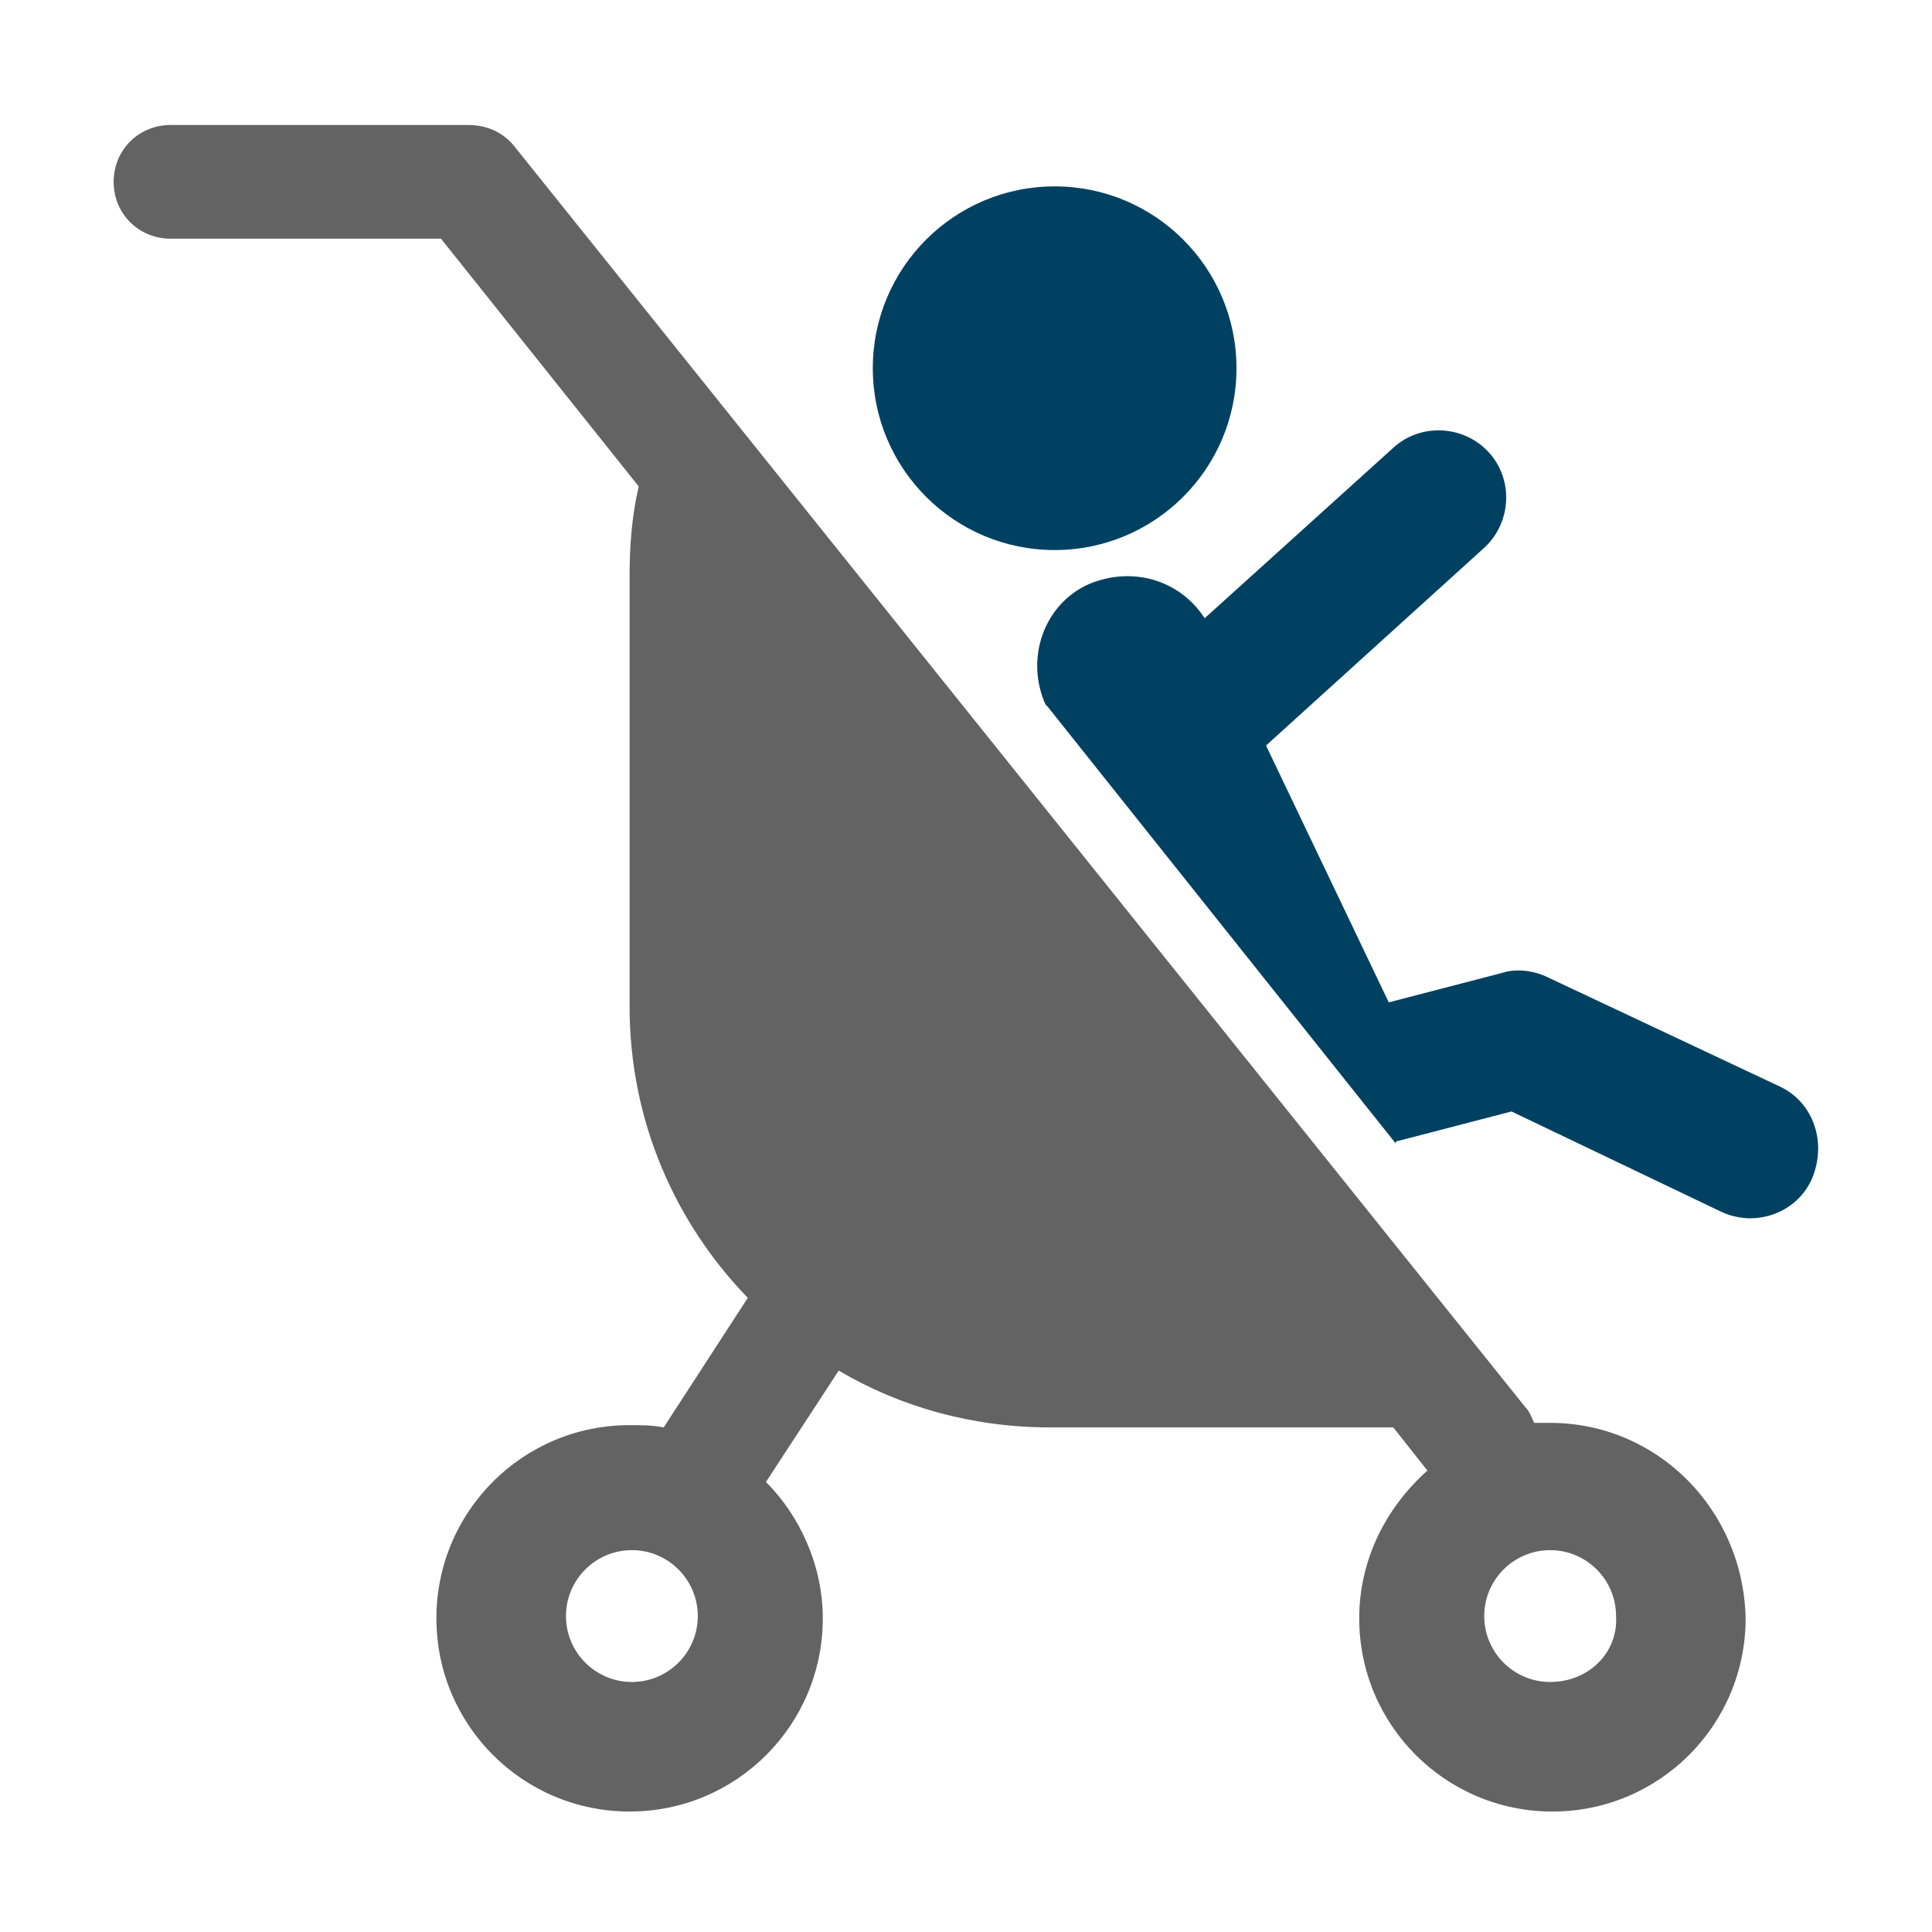
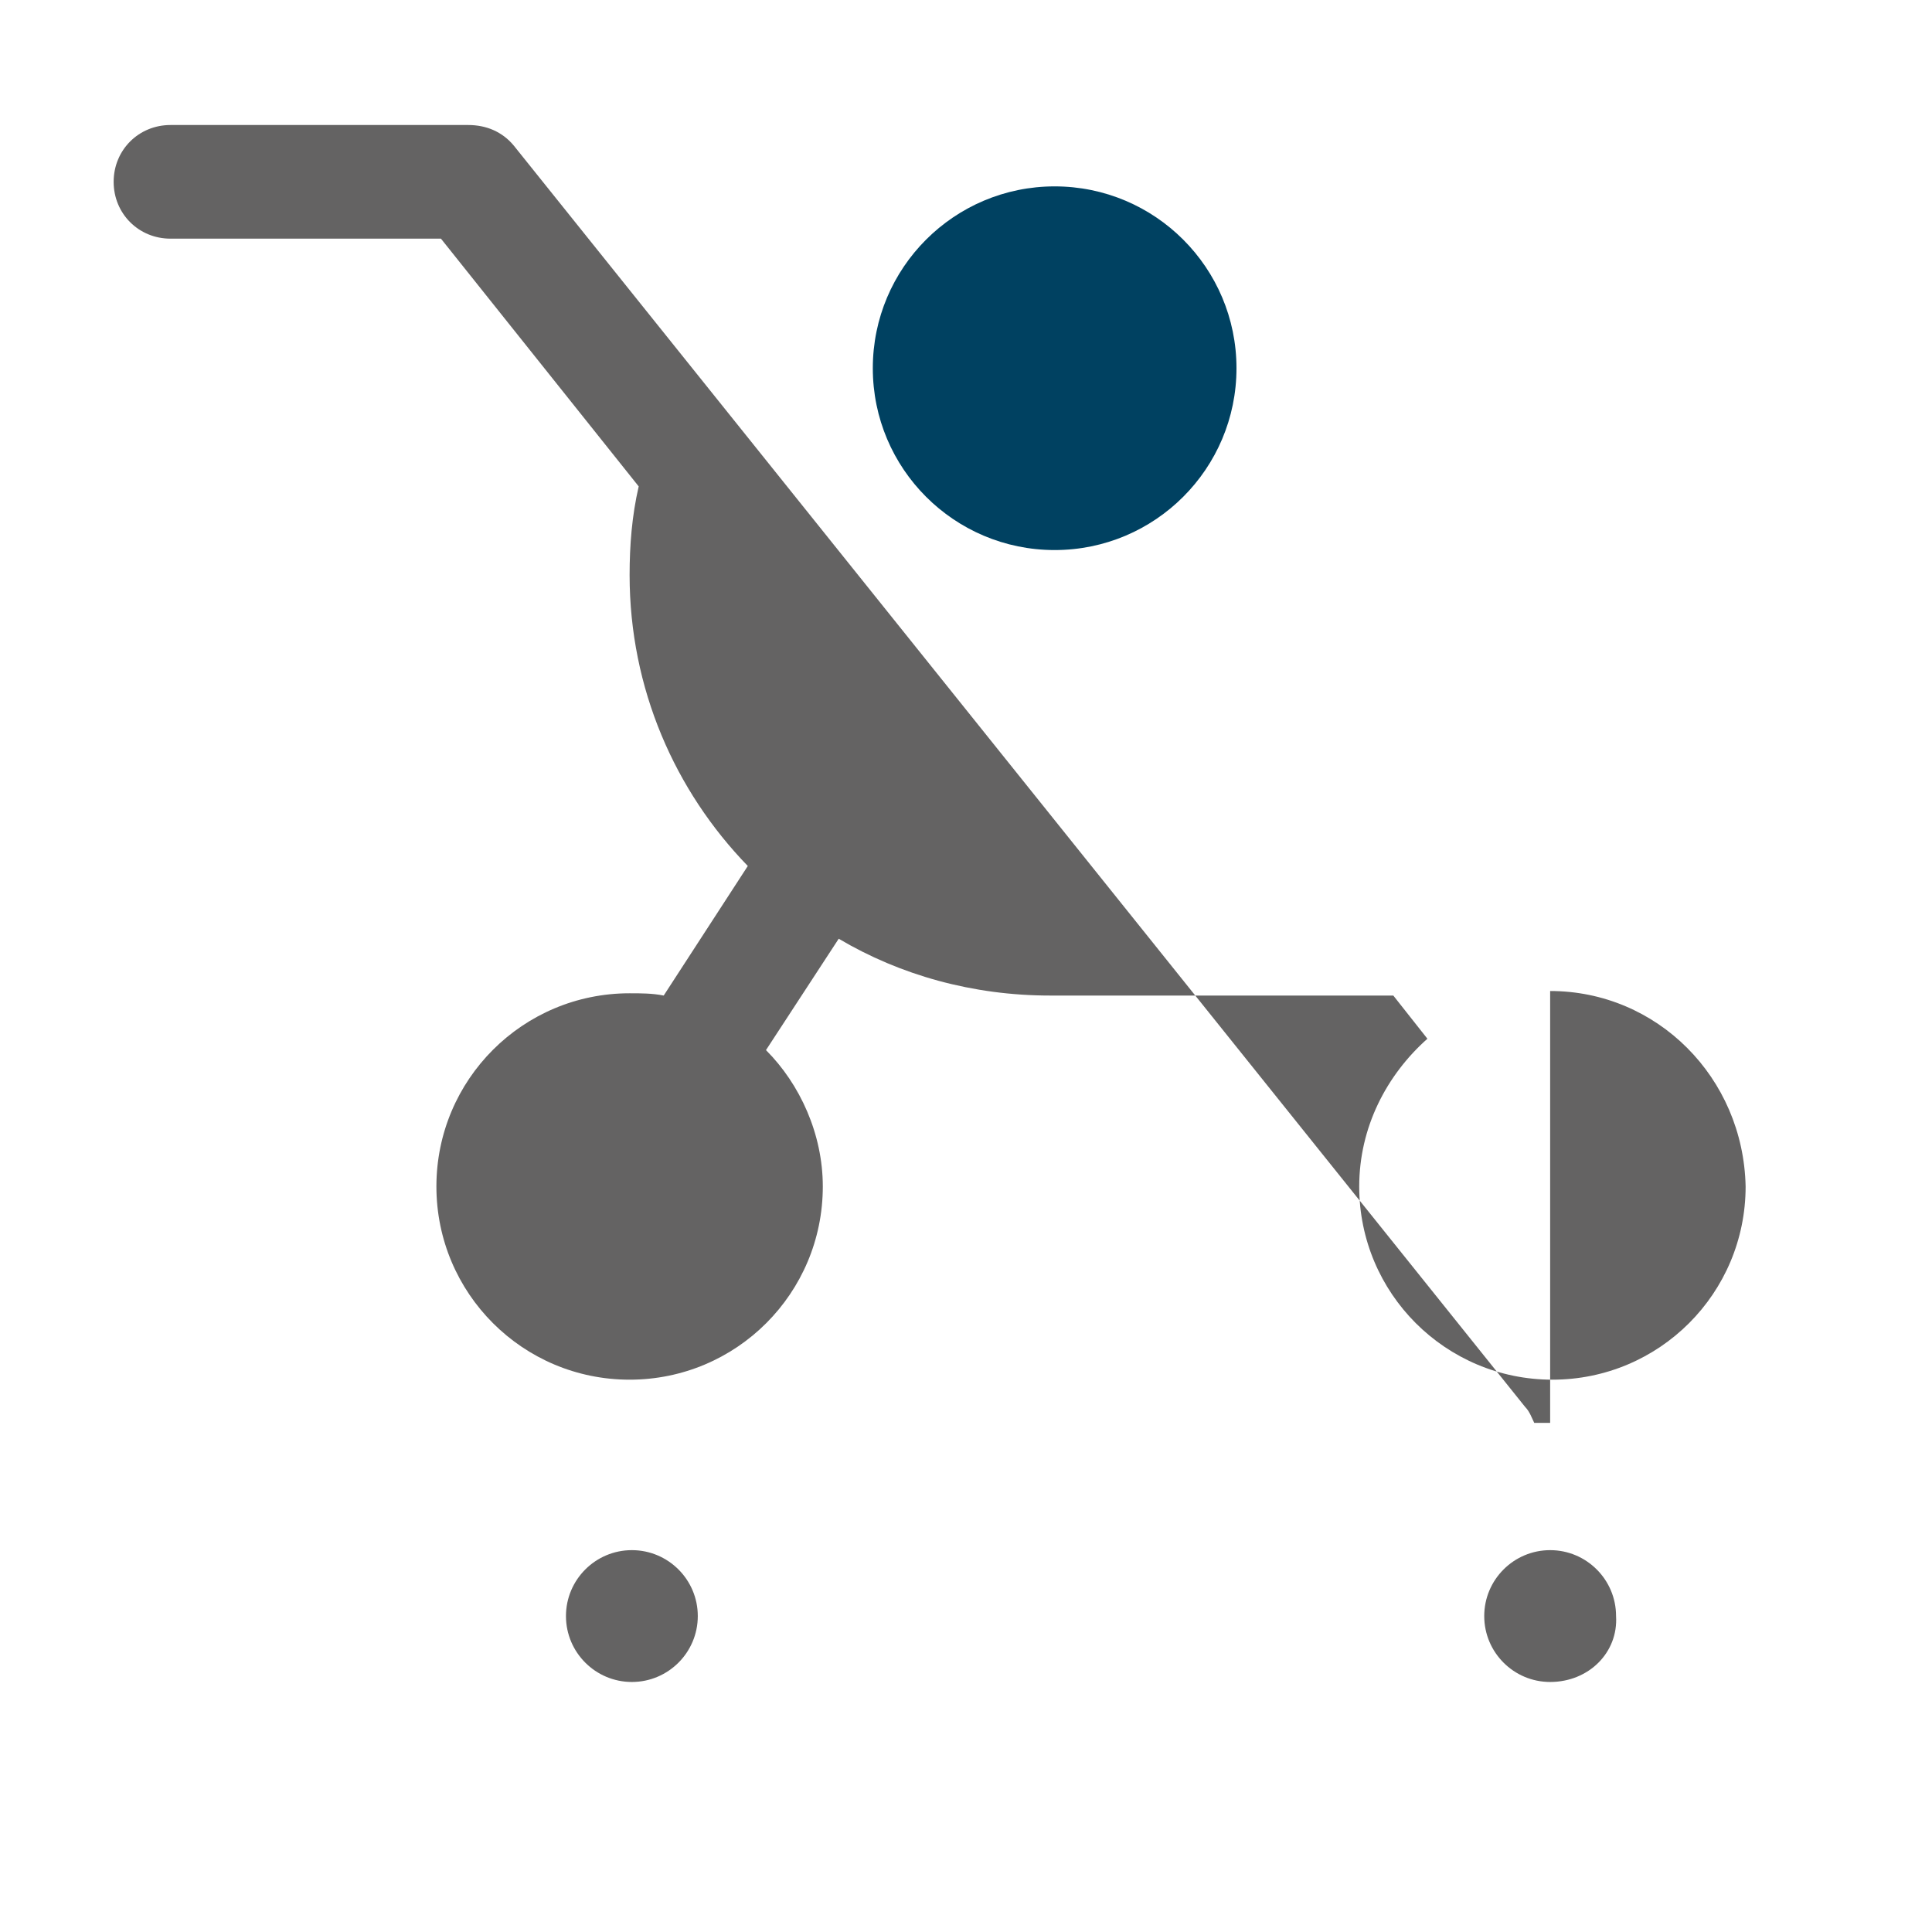
<svg xmlns="http://www.w3.org/2000/svg" xml:space="preserve" id="Ebene_1" x="0" y="0" style="enable-background:new 0 0 85 85" version="1.1" viewBox="0 0 85 85">
  <style>.st0{fill:#004161}</style>
  <circle cx="46.4" cy="16.2" r="8" class="st0" />
-   <path d="M78.3 47.8 68.1 43c-.6-.3-1.4-.4-2-.2l-5 1.3-5.4-11.3 9.6-8.7c1.2-1.1 1.3-3 .2-4.2-1.1-1.2-3-1.3-4.2-.2L53 27.2c-1.1-1.7-3.2-2.3-5.1-1.5-2 .9-2.8 3.3-1.9 5.3l.1.1 15.3 19.2c0-.1.1-.1.1-.1l5-1.3 9.2 4.4c.4.2.9.3 1.3.3 1.1 0 2.2-.6 2.7-1.7.7-1.6.1-3.4-1.4-4.1z" class="st0" />
-   <path d="M68.2 62.6h-.7c-.1-.2-.2-.5-.4-.7L22.6 6.4c-.5-.6-1.2-.9-2-.9H7.5C6.1 5.5 5 6.6 5 8s1.1 2.5 2.5 2.5h11.9l8.7 10.9c-.3 1.3-.4 2.6-.4 3.9v19c0 5 2 9.5 5.2 12.8l-3.7 5.7c-.5-.1-1-.1-1.5-.1-4.7 0-8.5 3.8-8.5 8.5s3.8 8.5 8.5 8.5 8.5-3.8 8.5-8.5c0-2.3-1-4.5-2.5-6l3.2-4.9c2.7 1.6 5.9 2.5 9.3 2.5h15.1l1.5 1.9c-1.8 1.6-3 3.9-3 6.5 0 4.7 3.8 8.5 8.5 8.5s8.5-3.8 8.5-8.5c-.1-4.8-3.9-8.6-8.6-8.6zM27.8 74c-1.6 0-2.9-1.3-2.9-2.9 0-1.6 1.3-2.9 2.9-2.9 1.6 0 2.9 1.3 2.9 2.9 0 1.6-1.3 2.9-2.9 2.9zm40.4 0c-1.6 0-2.9-1.3-2.9-2.9 0-1.6 1.3-2.9 2.9-2.9s2.9 1.3 2.9 2.9c.1 1.6-1.2 2.9-2.9 2.9z" style="fill:#646363" />
+   <path d="M68.2 62.6h-.7c-.1-.2-.2-.5-.4-.7L22.6 6.4c-.5-.6-1.2-.9-2-.9H7.5C6.1 5.5 5 6.6 5 8s1.1 2.5 2.5 2.5h11.9l8.7 10.9c-.3 1.3-.4 2.6-.4 3.9c0 5 2 9.5 5.2 12.8l-3.7 5.7c-.5-.1-1-.1-1.5-.1-4.7 0-8.5 3.8-8.5 8.5s3.8 8.5 8.5 8.5 8.5-3.8 8.5-8.5c0-2.3-1-4.5-2.5-6l3.2-4.9c2.7 1.6 5.9 2.5 9.3 2.5h15.1l1.5 1.9c-1.8 1.6-3 3.9-3 6.5 0 4.7 3.8 8.5 8.5 8.5s8.5-3.8 8.5-8.5c-.1-4.8-3.9-8.6-8.6-8.6zM27.8 74c-1.6 0-2.9-1.3-2.9-2.9 0-1.6 1.3-2.9 2.9-2.9 1.6 0 2.9 1.3 2.9 2.9 0 1.6-1.3 2.9-2.9 2.9zm40.4 0c-1.6 0-2.9-1.3-2.9-2.9 0-1.6 1.3-2.9 2.9-2.9s2.9 1.3 2.9 2.9c.1 1.6-1.2 2.9-2.9 2.9z" style="fill:#646363" />
</svg>